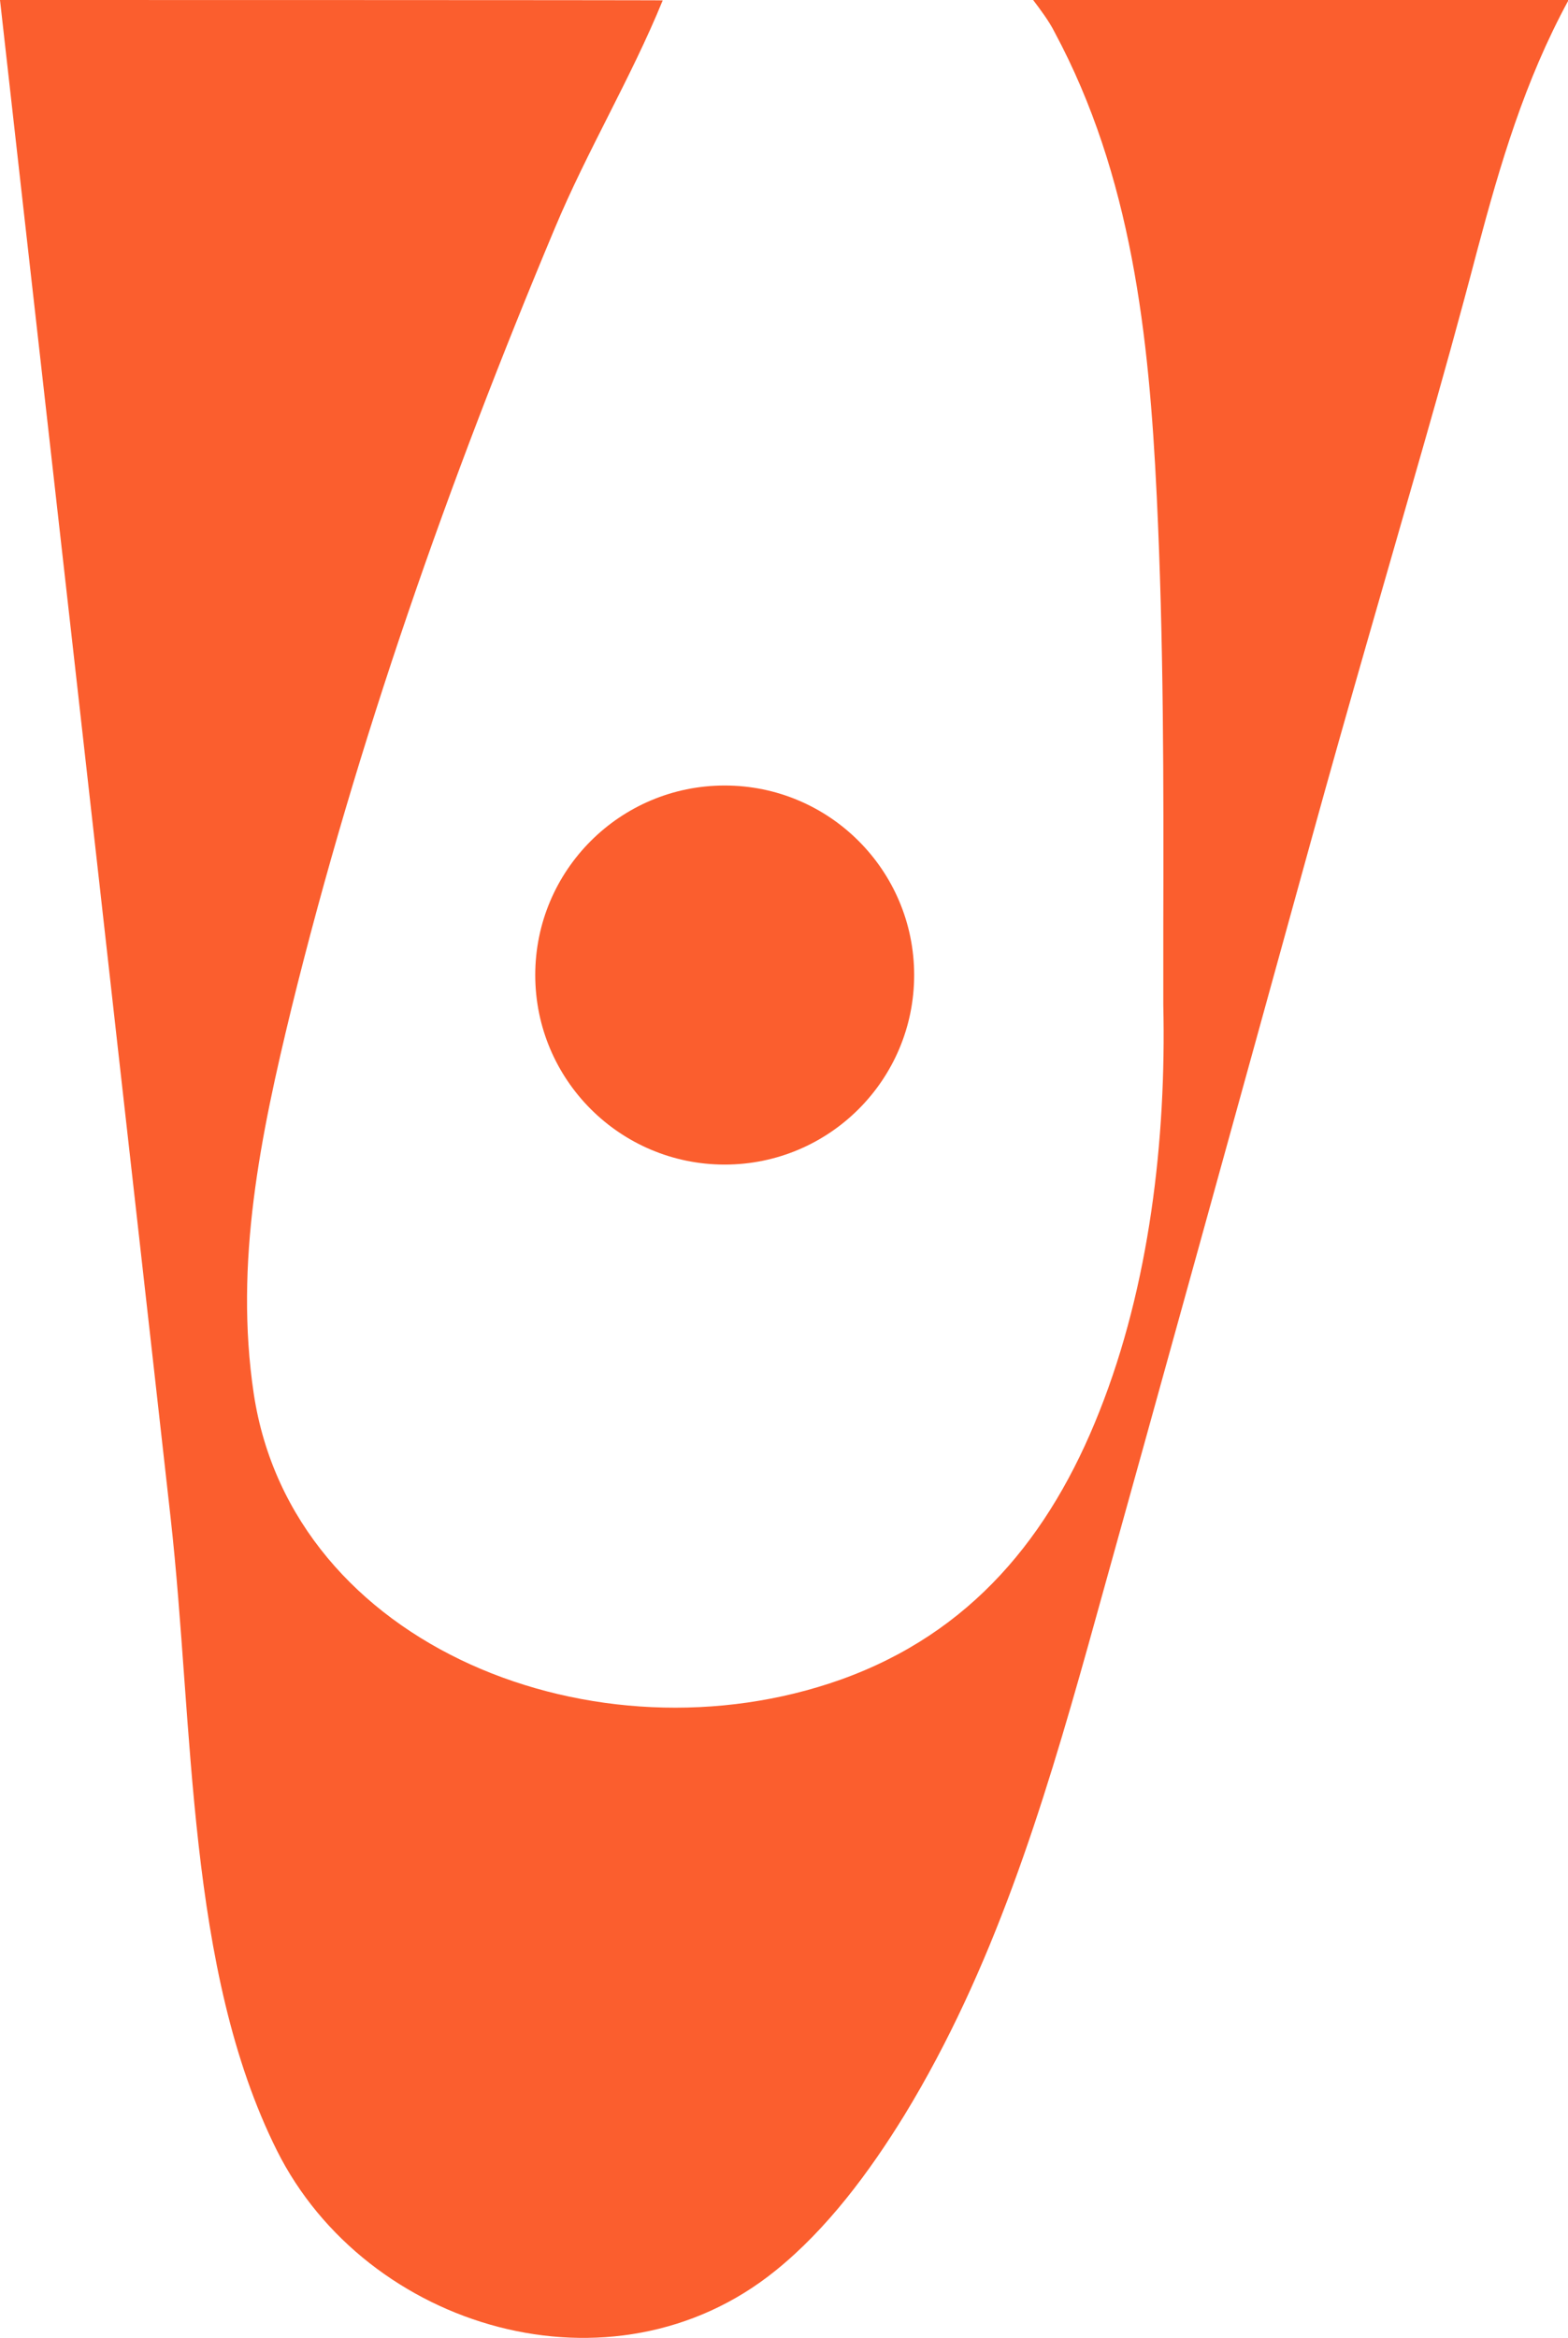
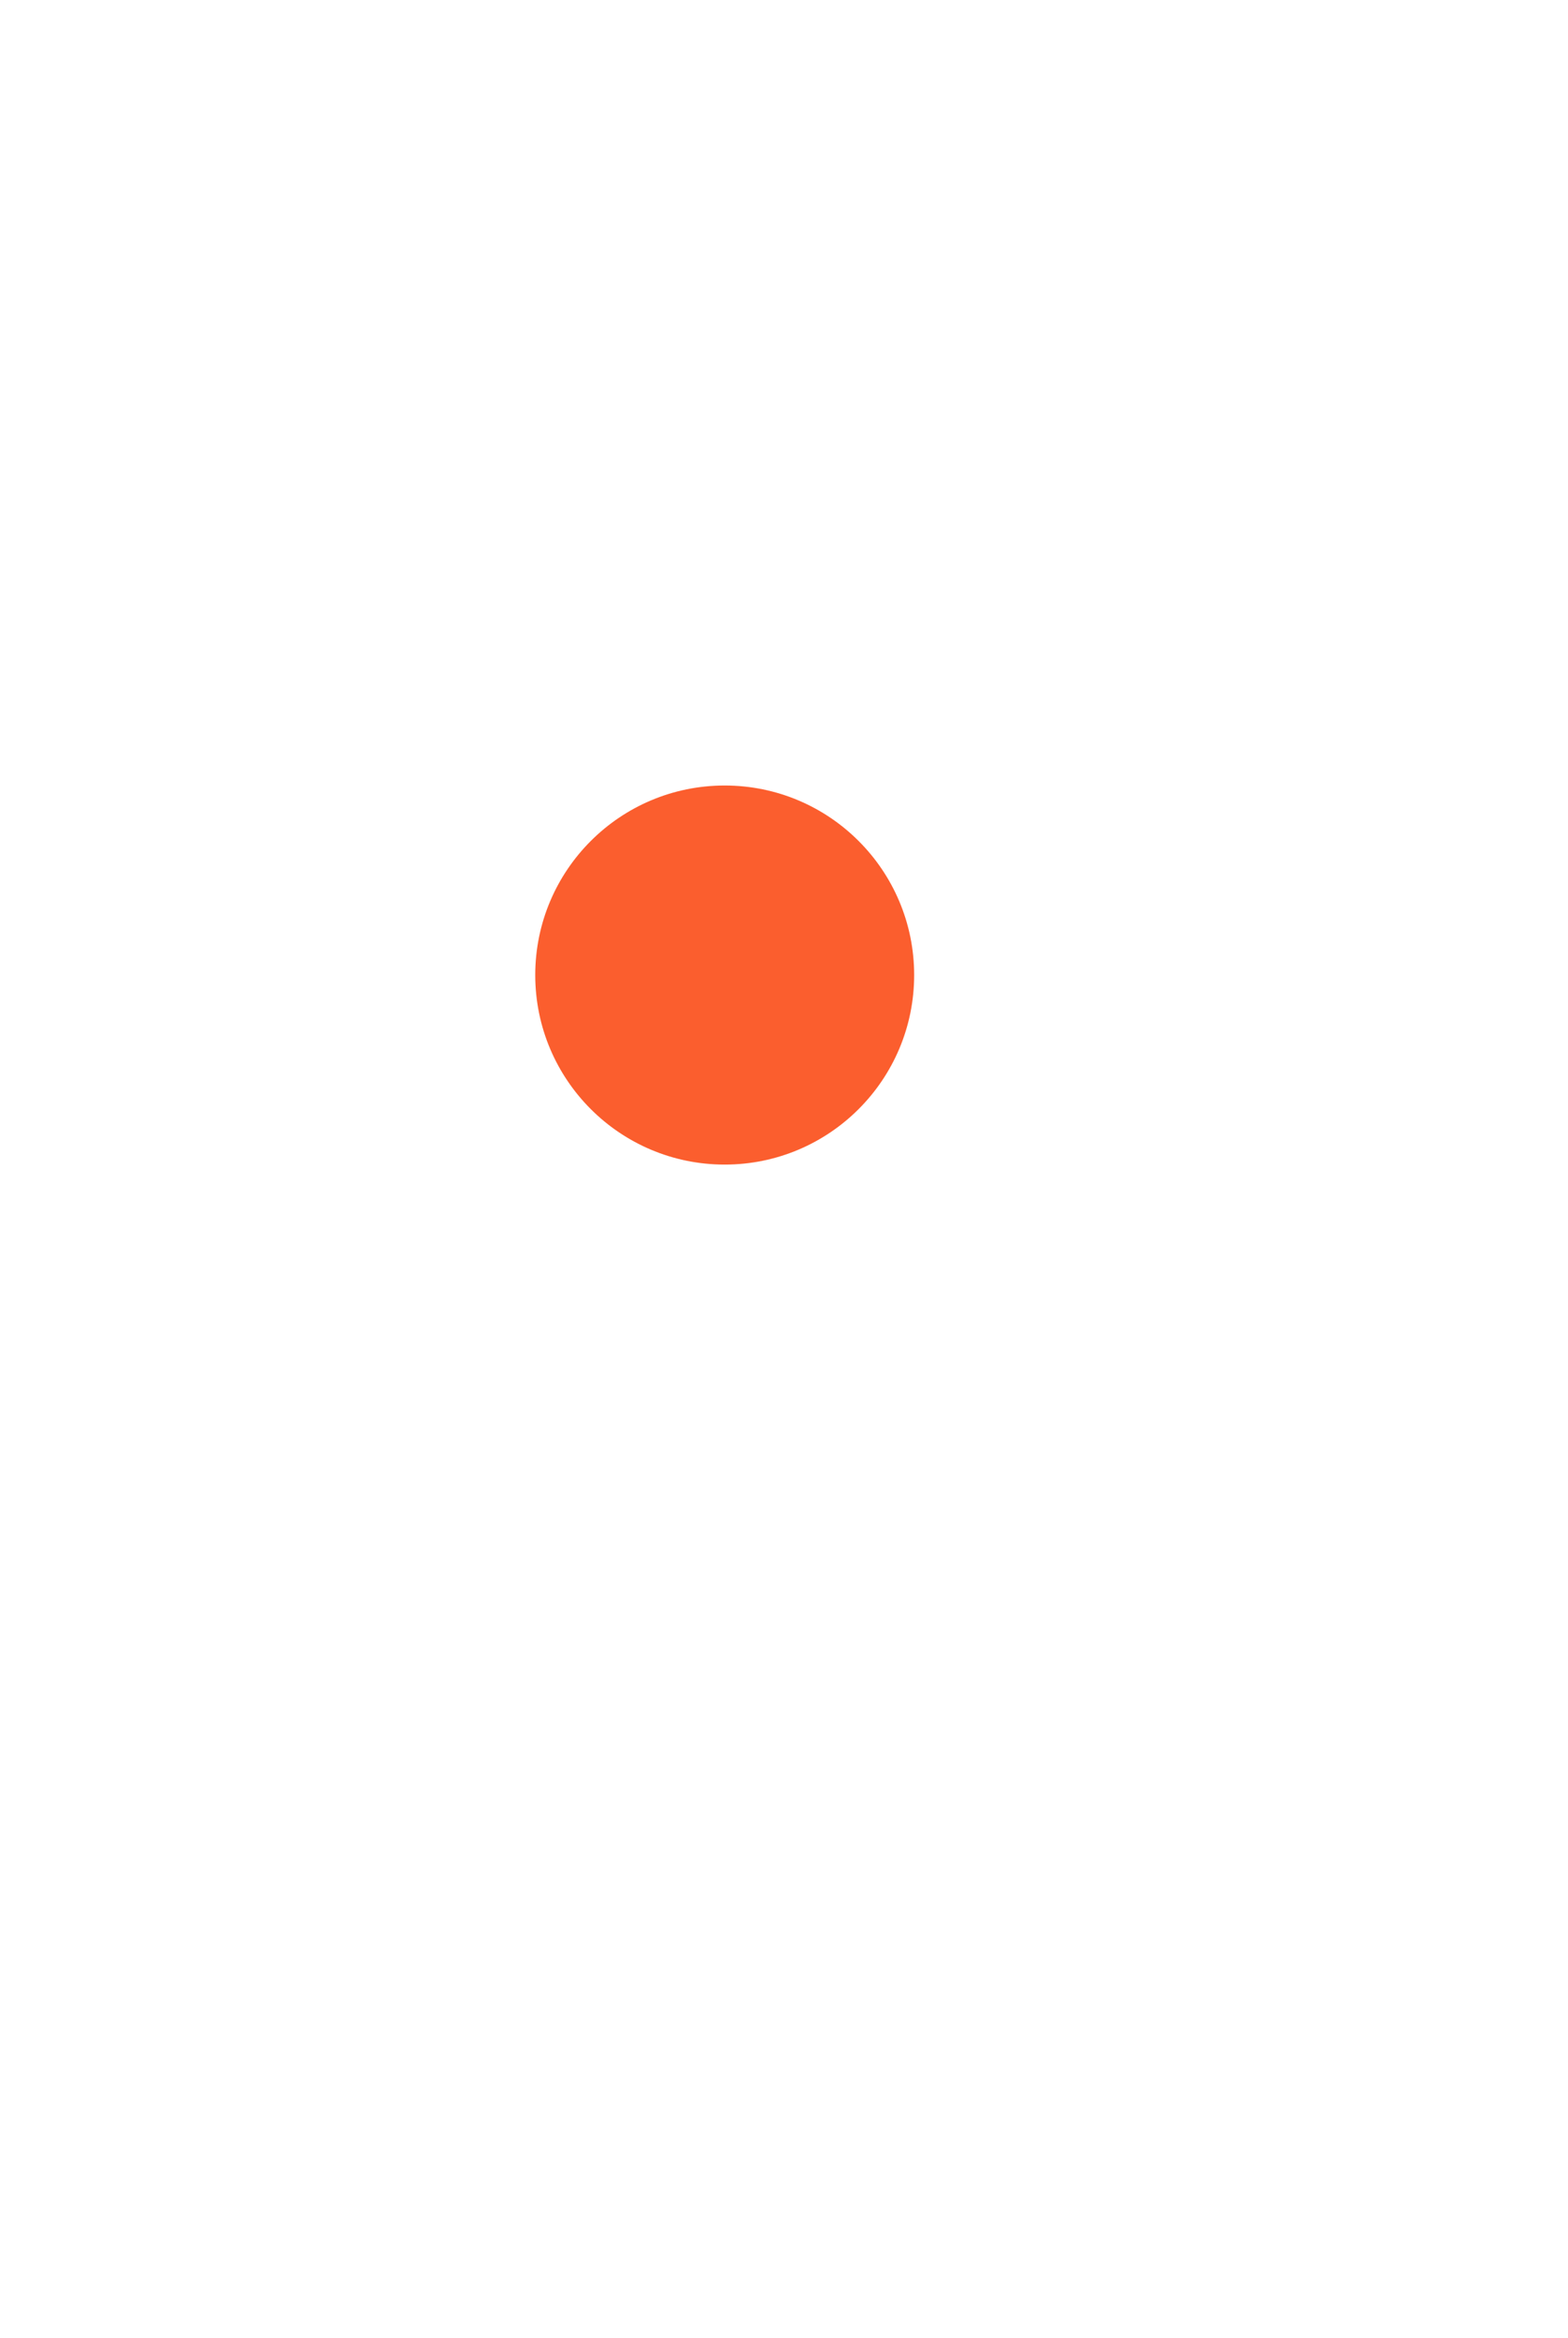
<svg xmlns="http://www.w3.org/2000/svg" id="Layer_1" viewBox="0 0 40.72 60.69">
  <defs>
    <style>.cls-1{fill:#fb5e2e;}</style>
  </defs>
-   <path class="cls-1" d="M40.72,0c-.09,0-.18,0-.27,0-.17,0-.34,0-.52,0,0-.01,0,.01,.01,0-3,0-6,0-8.99,0-1.37,0-2.74,0-4.12,0,.18,.24,.41,.54,.56,.84,2,3.73,2.45,7.87,2.65,12.04,.18,3.72,.18,7.45,.17,11.18,0,.67,0,1.35,0,2.02,.08,3.51-.36,7.29-1.66,10.56-1.28,3.24-3.33,5.75-6.72,6.96-6.31,2.24-14.24-.82-15.24-7.42-.51-3.41,.18-6.72,.98-10.01,1.7-6.91,4.09-13.7,6.84-20.25,.84-2.01,1.98-3.9,2.8-5.91C17.23,0,0,0,0,0,.86,7.67,1.73,15.34,2.59,23.01c.61,5.46,1.23,10.92,1.84,16.38s.41,11.72,2.76,16.43c2.32,4.64,8.72,6.54,12.95,3.12,1.34-1.08,2.44-2.56,3.35-4.04,2.3-3.77,3.59-7.98,4.77-12.19,1.95-6.99,3.88-13.98,5.81-20.97,.92-3.34,1.91-6.72,2.87-10.08,.49-1.71,.97-3.43,1.42-5.15,.6-2.25,1.23-4.4,2.37-6.5Z" />
  <circle class="cls-1" cx="18.82" cy="25.31" r="4.92" />
</svg>